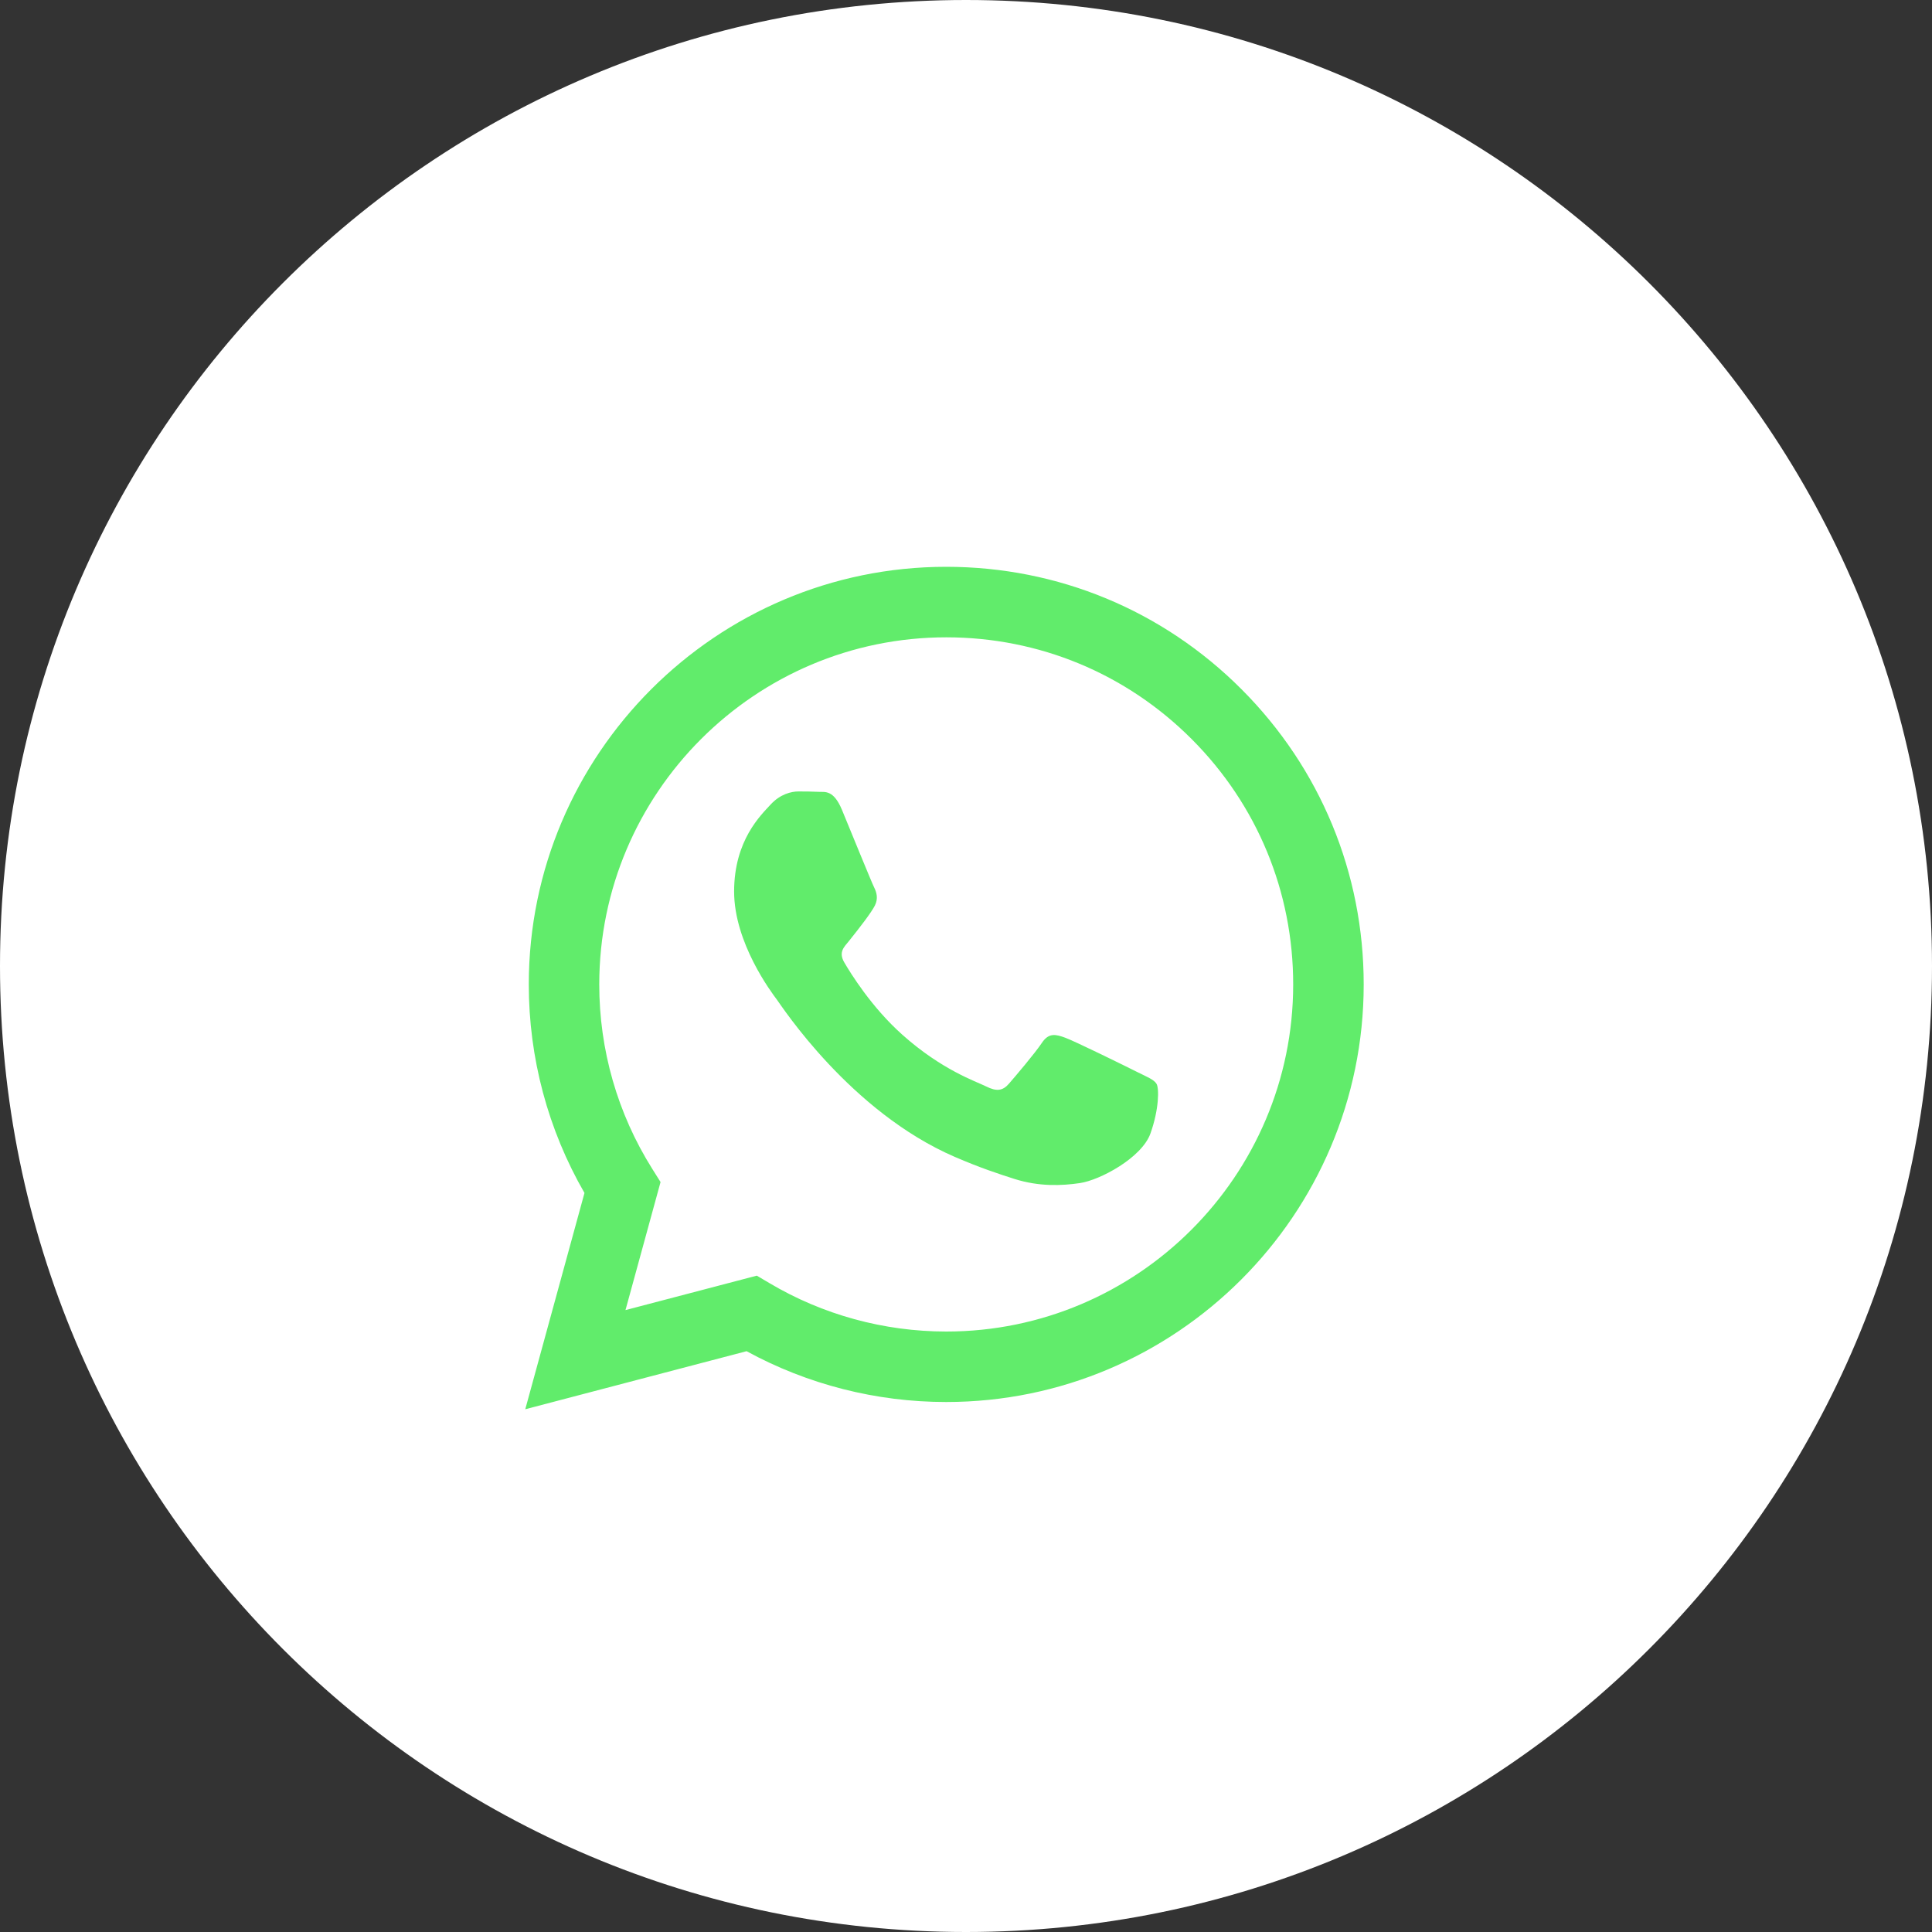
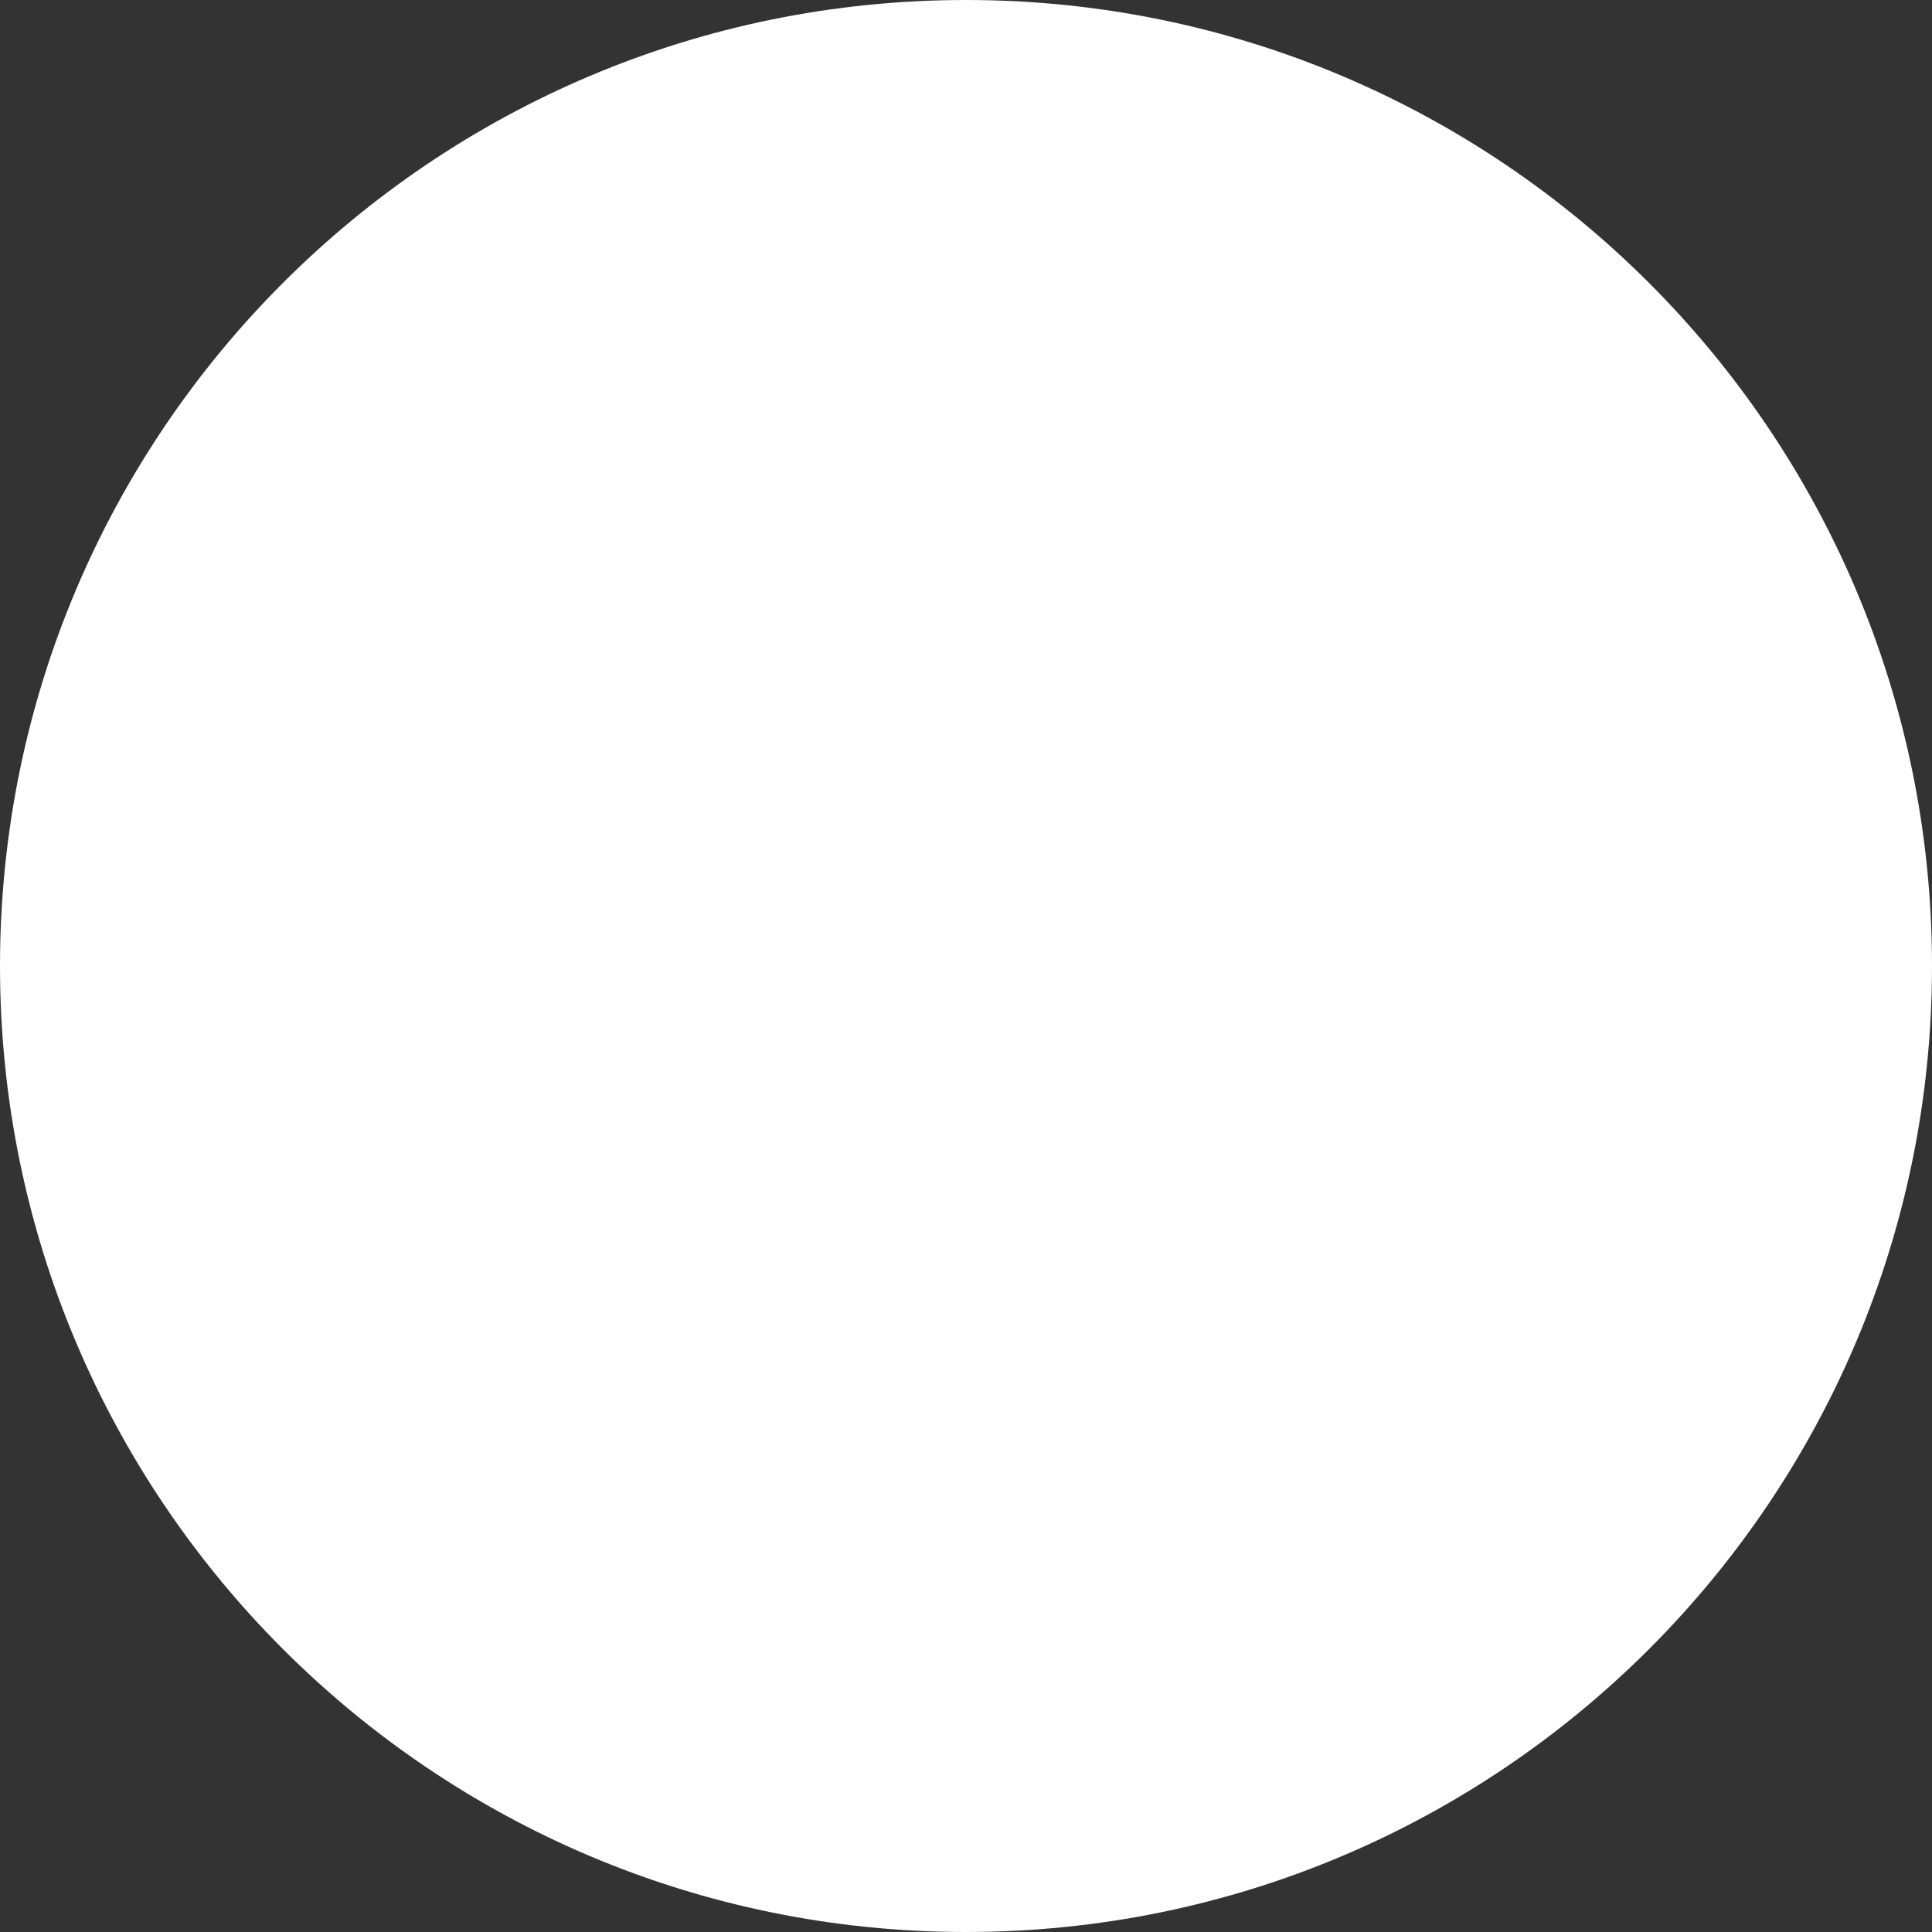
<svg xmlns="http://www.w3.org/2000/svg" width="40" height="40" viewBox="0 0 40 40" fill="none">
  <rect x="0" y="0" width="40" height="40" fill="#333333" stroke="none" />
  <g clip-path="url(#clip0_33_94)">
    <path d="M20 40C31.046 40 40 31.046 40 20C40 8.954 31.046 0 20 0C8.954 0 0 8.954 0 20C0 31.046 8.954 40 20 40Z" fill="white" />
-     <path fill-rule="evenodd" clip-rule="evenodd" d="M25.704 14.27C24.073 12.636 21.903 11.736 19.591 11.735C14.827 11.735 10.95 15.613 10.948 20.378C10.947 21.901 11.345 23.388 12.101 24.699L10.875 29.177L15.457 27.975C16.719 28.664 18.141 29.027 19.587 29.027H19.591C24.354 29.027 28.232 25.15 28.234 20.385C28.235 18.075 27.336 15.904 25.704 14.27ZM19.591 27.568H19.588C18.299 27.567 17.035 27.221 15.931 26.566L15.669 26.411L12.95 27.124L13.676 24.473L13.505 24.201C12.786 23.058 12.406 21.736 12.407 20.378C12.409 16.418 15.631 13.195 19.594 13.195C21.512 13.196 23.316 13.944 24.672 15.302C26.029 16.66 26.775 18.465 26.774 20.384C26.773 24.345 23.55 27.568 19.591 27.568ZM23.531 22.188C23.315 22.079 22.253 21.557 22.055 21.485C21.858 21.413 21.713 21.377 21.57 21.593C21.426 21.809 21.012 22.296 20.886 22.44C20.76 22.584 20.634 22.602 20.418 22.494C20.202 22.386 19.506 22.158 18.681 21.422C18.039 20.849 17.606 20.142 17.48 19.926C17.354 19.71 17.479 19.604 17.575 19.485C17.808 19.195 18.042 18.89 18.114 18.747C18.186 18.602 18.15 18.476 18.096 18.368C18.042 18.26 17.61 17.197 17.431 16.765C17.255 16.344 17.077 16.401 16.945 16.394C16.819 16.388 16.675 16.386 16.531 16.386C16.387 16.386 16.153 16.44 15.955 16.657C15.757 16.873 15.199 17.395 15.199 18.458C15.199 19.521 15.973 20.548 16.081 20.692C16.189 20.836 17.604 23.018 19.77 23.953C20.285 24.176 20.687 24.308 21.001 24.408C21.518 24.572 21.989 24.549 22.361 24.494C22.776 24.432 23.639 23.971 23.819 23.467C23.999 22.962 23.999 22.53 23.945 22.44C23.891 22.35 23.747 22.296 23.531 22.188Z" fill="#61EC6B" />
  </g>
  <defs>
    <clipPath id="clip0_33_94">
      <rect width="40" height="40" fill="white" />
    </clipPath>
  </defs>
</svg>